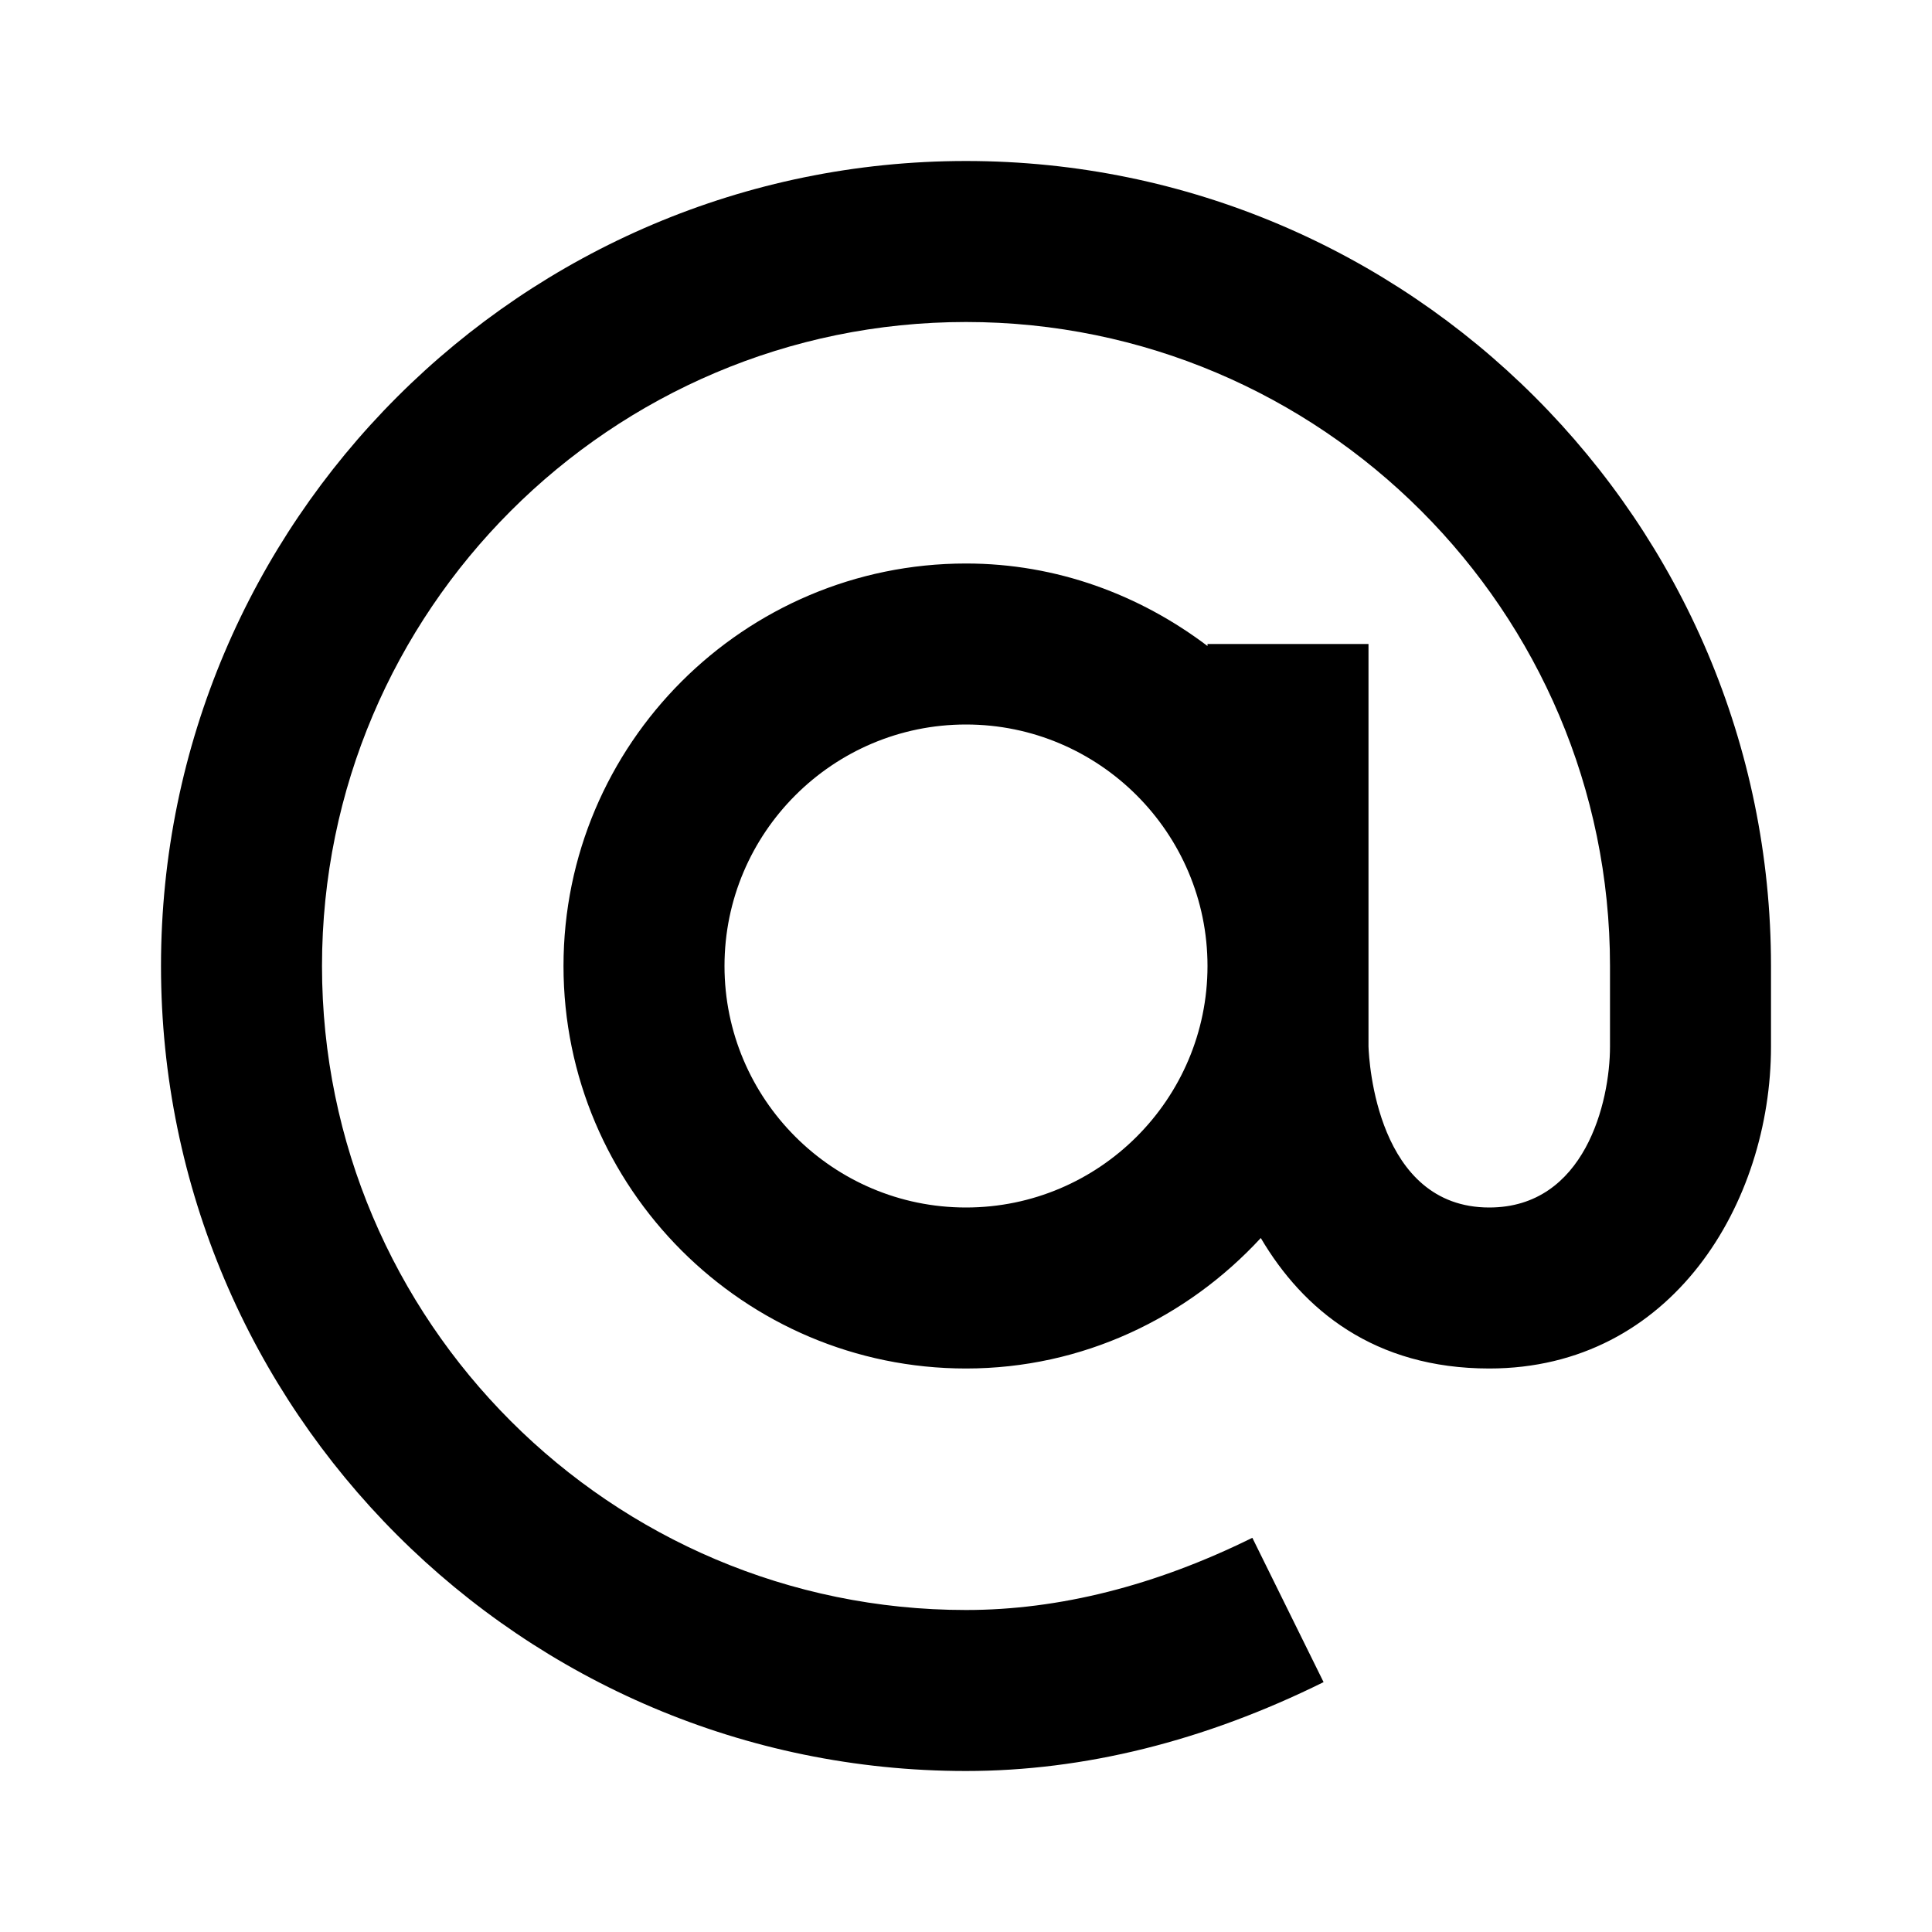
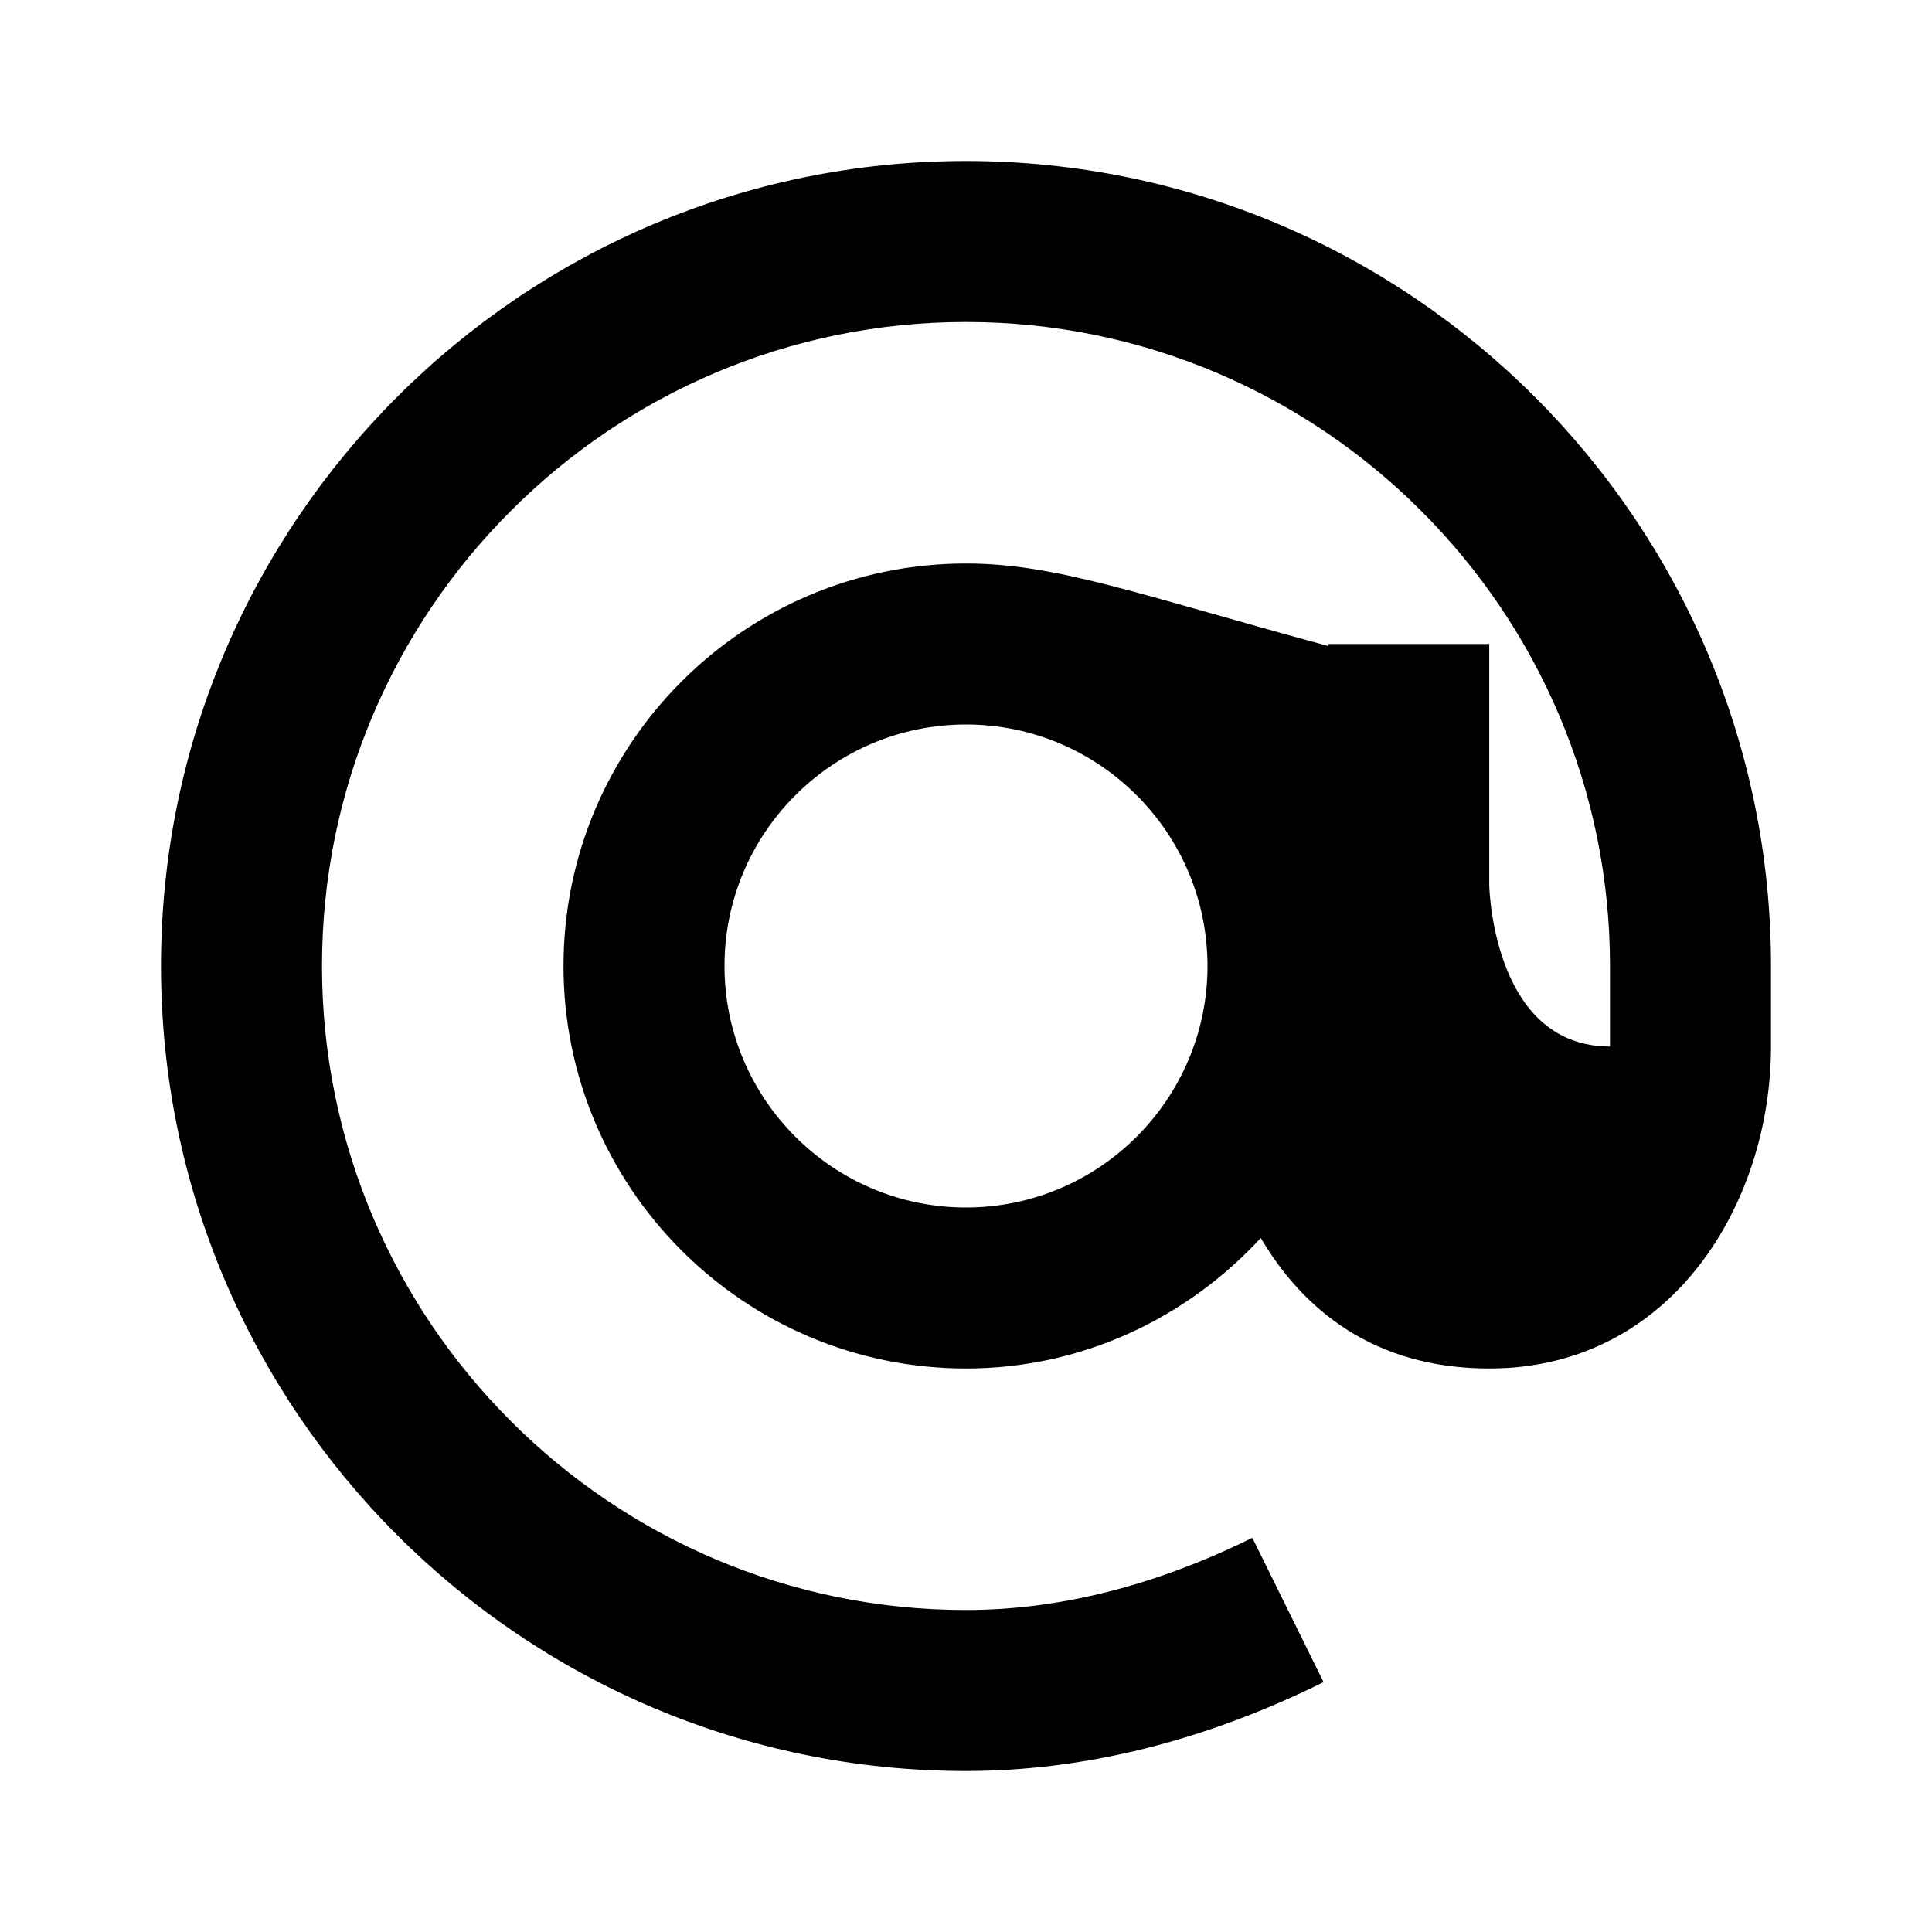
<svg xmlns="http://www.w3.org/2000/svg" width="24" height="24" viewBox="0 0 24 24">
-   <path d="M12,2C6.486,2,2,6.486,2,12s4.486,10,10,10c1.466,0,2.961-0.371,4.442-1.104l-0.885-1.793C14.353,19.698,13.156,20,12,20 c-4.411,0-8-3.589-8-8s3.589-8,8-8s8,3.589,8,8v1c0,0.692-0.313,2-1.5,2c-1.396,0-1.494-1.819-1.5-2V8h-2v0.025 C14.162,7.391,13.13,7,12,7c-2.757,0-5,2.243-5,5s2.243,5,5,5c1.45,0,2.748-0.631,3.662-1.621C16.186,16.269,17.07,17,18.5,17 c2.273,0,3.5-2.061,3.5-4v-1C22,6.486,17.514,2,12,2z M12,15c-1.654,0-3-1.346-3-3s1.346-3,3-3s3,1.346,3,3S13.654,15,12,15z" />
+   <path d="M12,2C6.486,2,2,6.486,2,12s4.486,10,10,10c1.466,0,2.961-0.371,4.442-1.104l-0.885-1.793C14.353,19.698,13.156,20,12,20 c-4.411,0-8-3.589-8-8s3.589-8,8-8s8,3.589,8,8v1c-1.396,0-1.494-1.819-1.5-2V8h-2v0.025 C14.162,7.391,13.13,7,12,7c-2.757,0-5,2.243-5,5s2.243,5,5,5c1.45,0,2.748-0.631,3.662-1.621C16.186,16.269,17.07,17,18.5,17 c2.273,0,3.5-2.061,3.5-4v-1C22,6.486,17.514,2,12,2z M12,15c-1.654,0-3-1.346-3-3s1.346-3,3-3s3,1.346,3,3S13.654,15,12,15z" />
</svg>